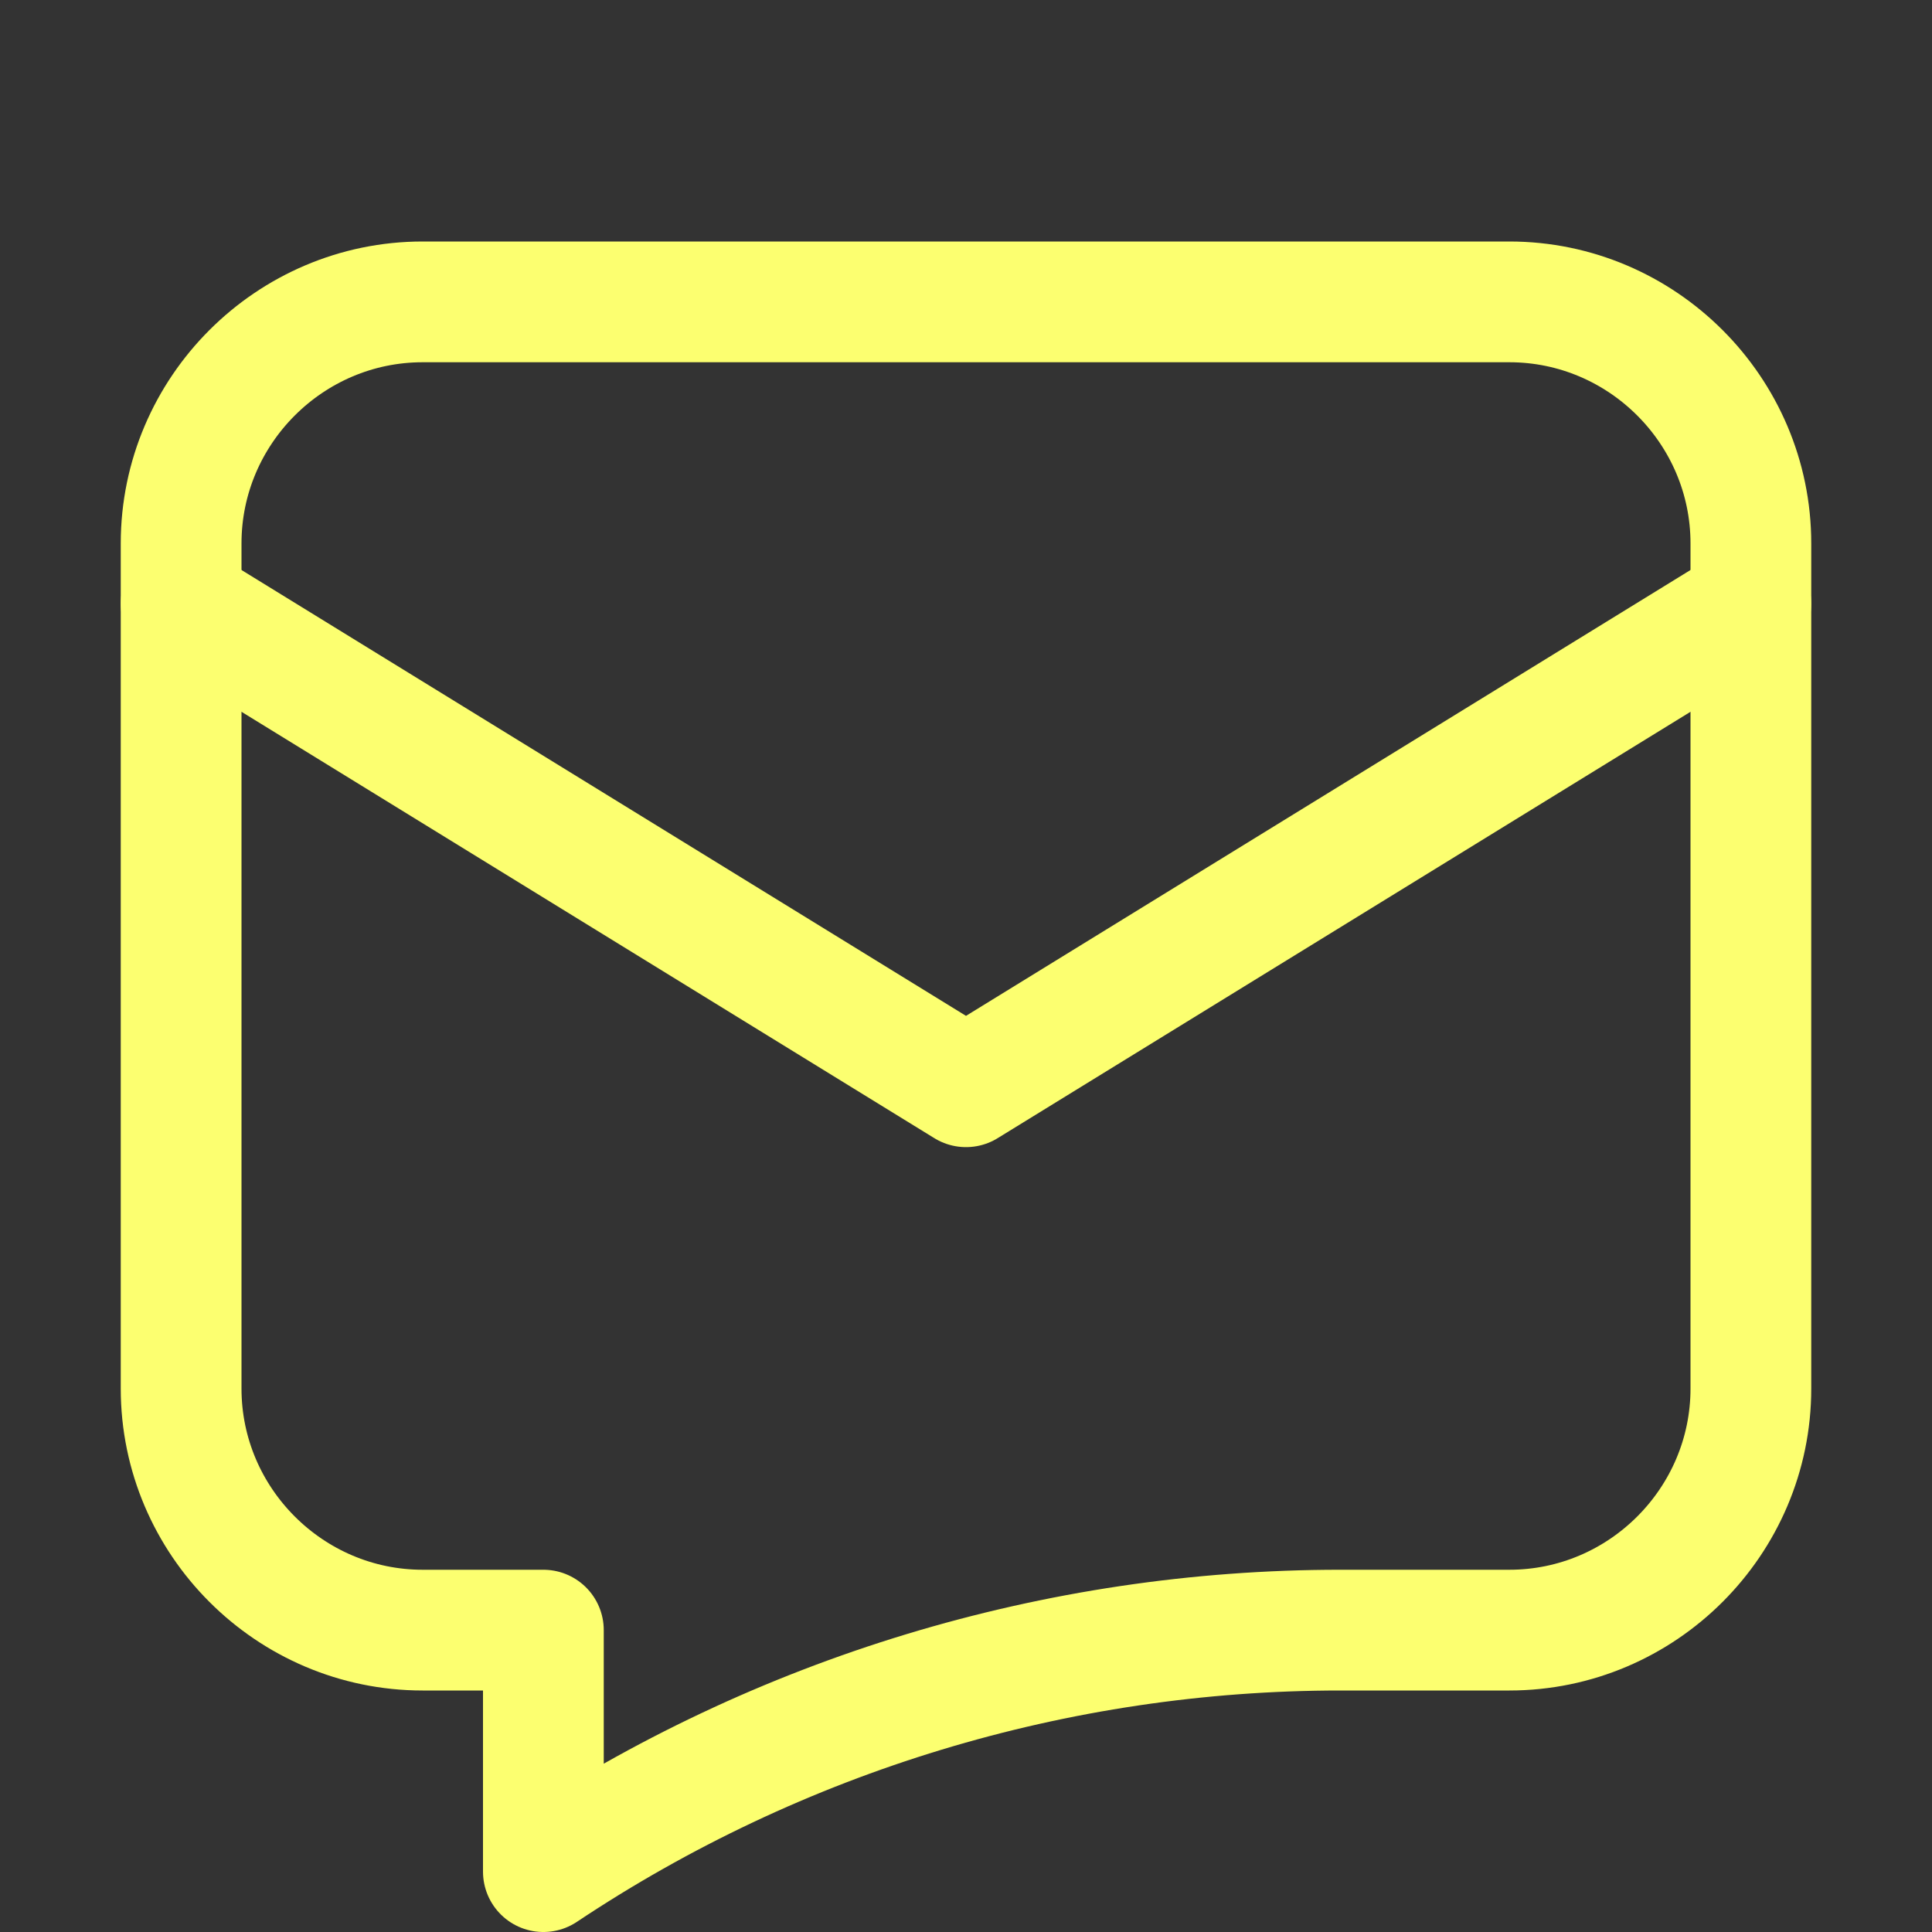
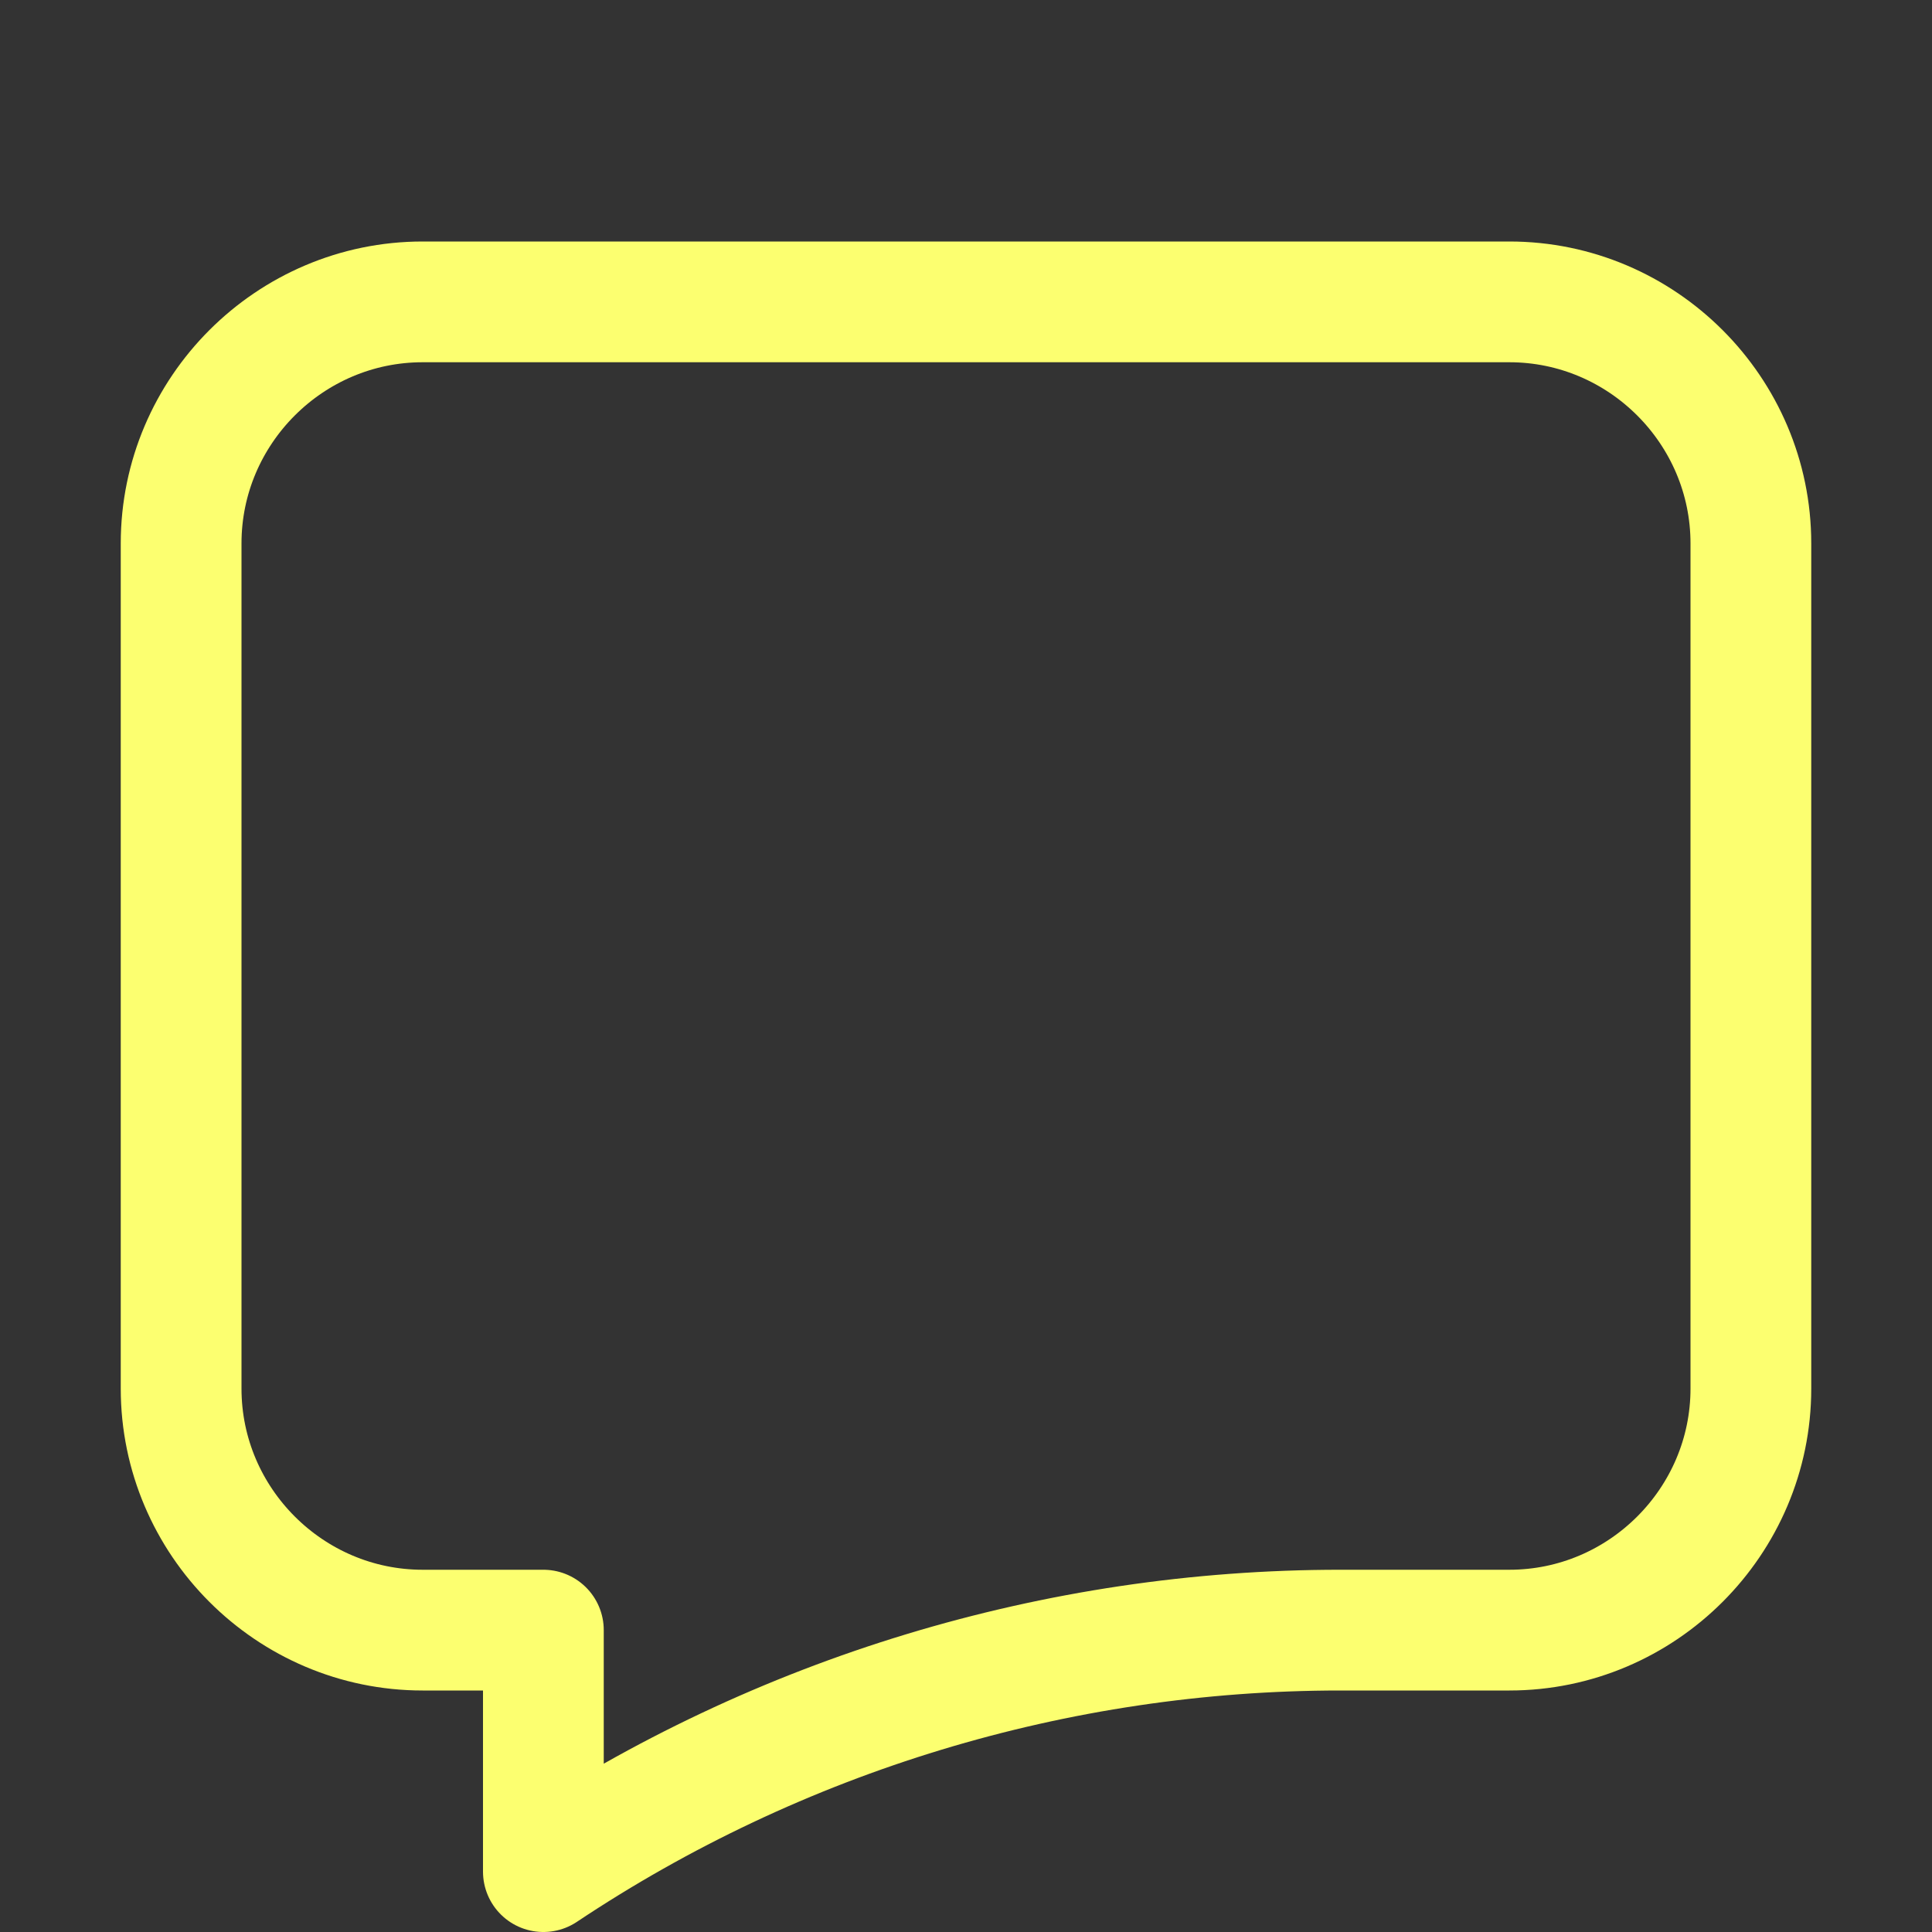
<svg xmlns="http://www.w3.org/2000/svg" width="32" height="32" viewBox="0 0 32 32" fill="none">
  <rect x="0" y="0" width="32" height="32" fill="#333333" stroke="none" />
-   <path d="M3 10L16 18L29 10" stroke="#FCFF70" stroke-width="2" stroke-miterlimit="10" stroke-linecap="round" stroke-linejoin="round" />
  <path d="M25 5H7C4.8 5 3 6.8 3 9V23C3 25.2 4.8 27 7 27H9V31C12.9 28.4 17.5 27 22.2 27H25C27.2 27 29 25.2 29 23V9C29 6.8 27.2 5 25 5Z" stroke="#FCFF70" stroke-width="2" stroke-miterlimit="10" stroke-linecap="round" stroke-linejoin="round" />
</svg>